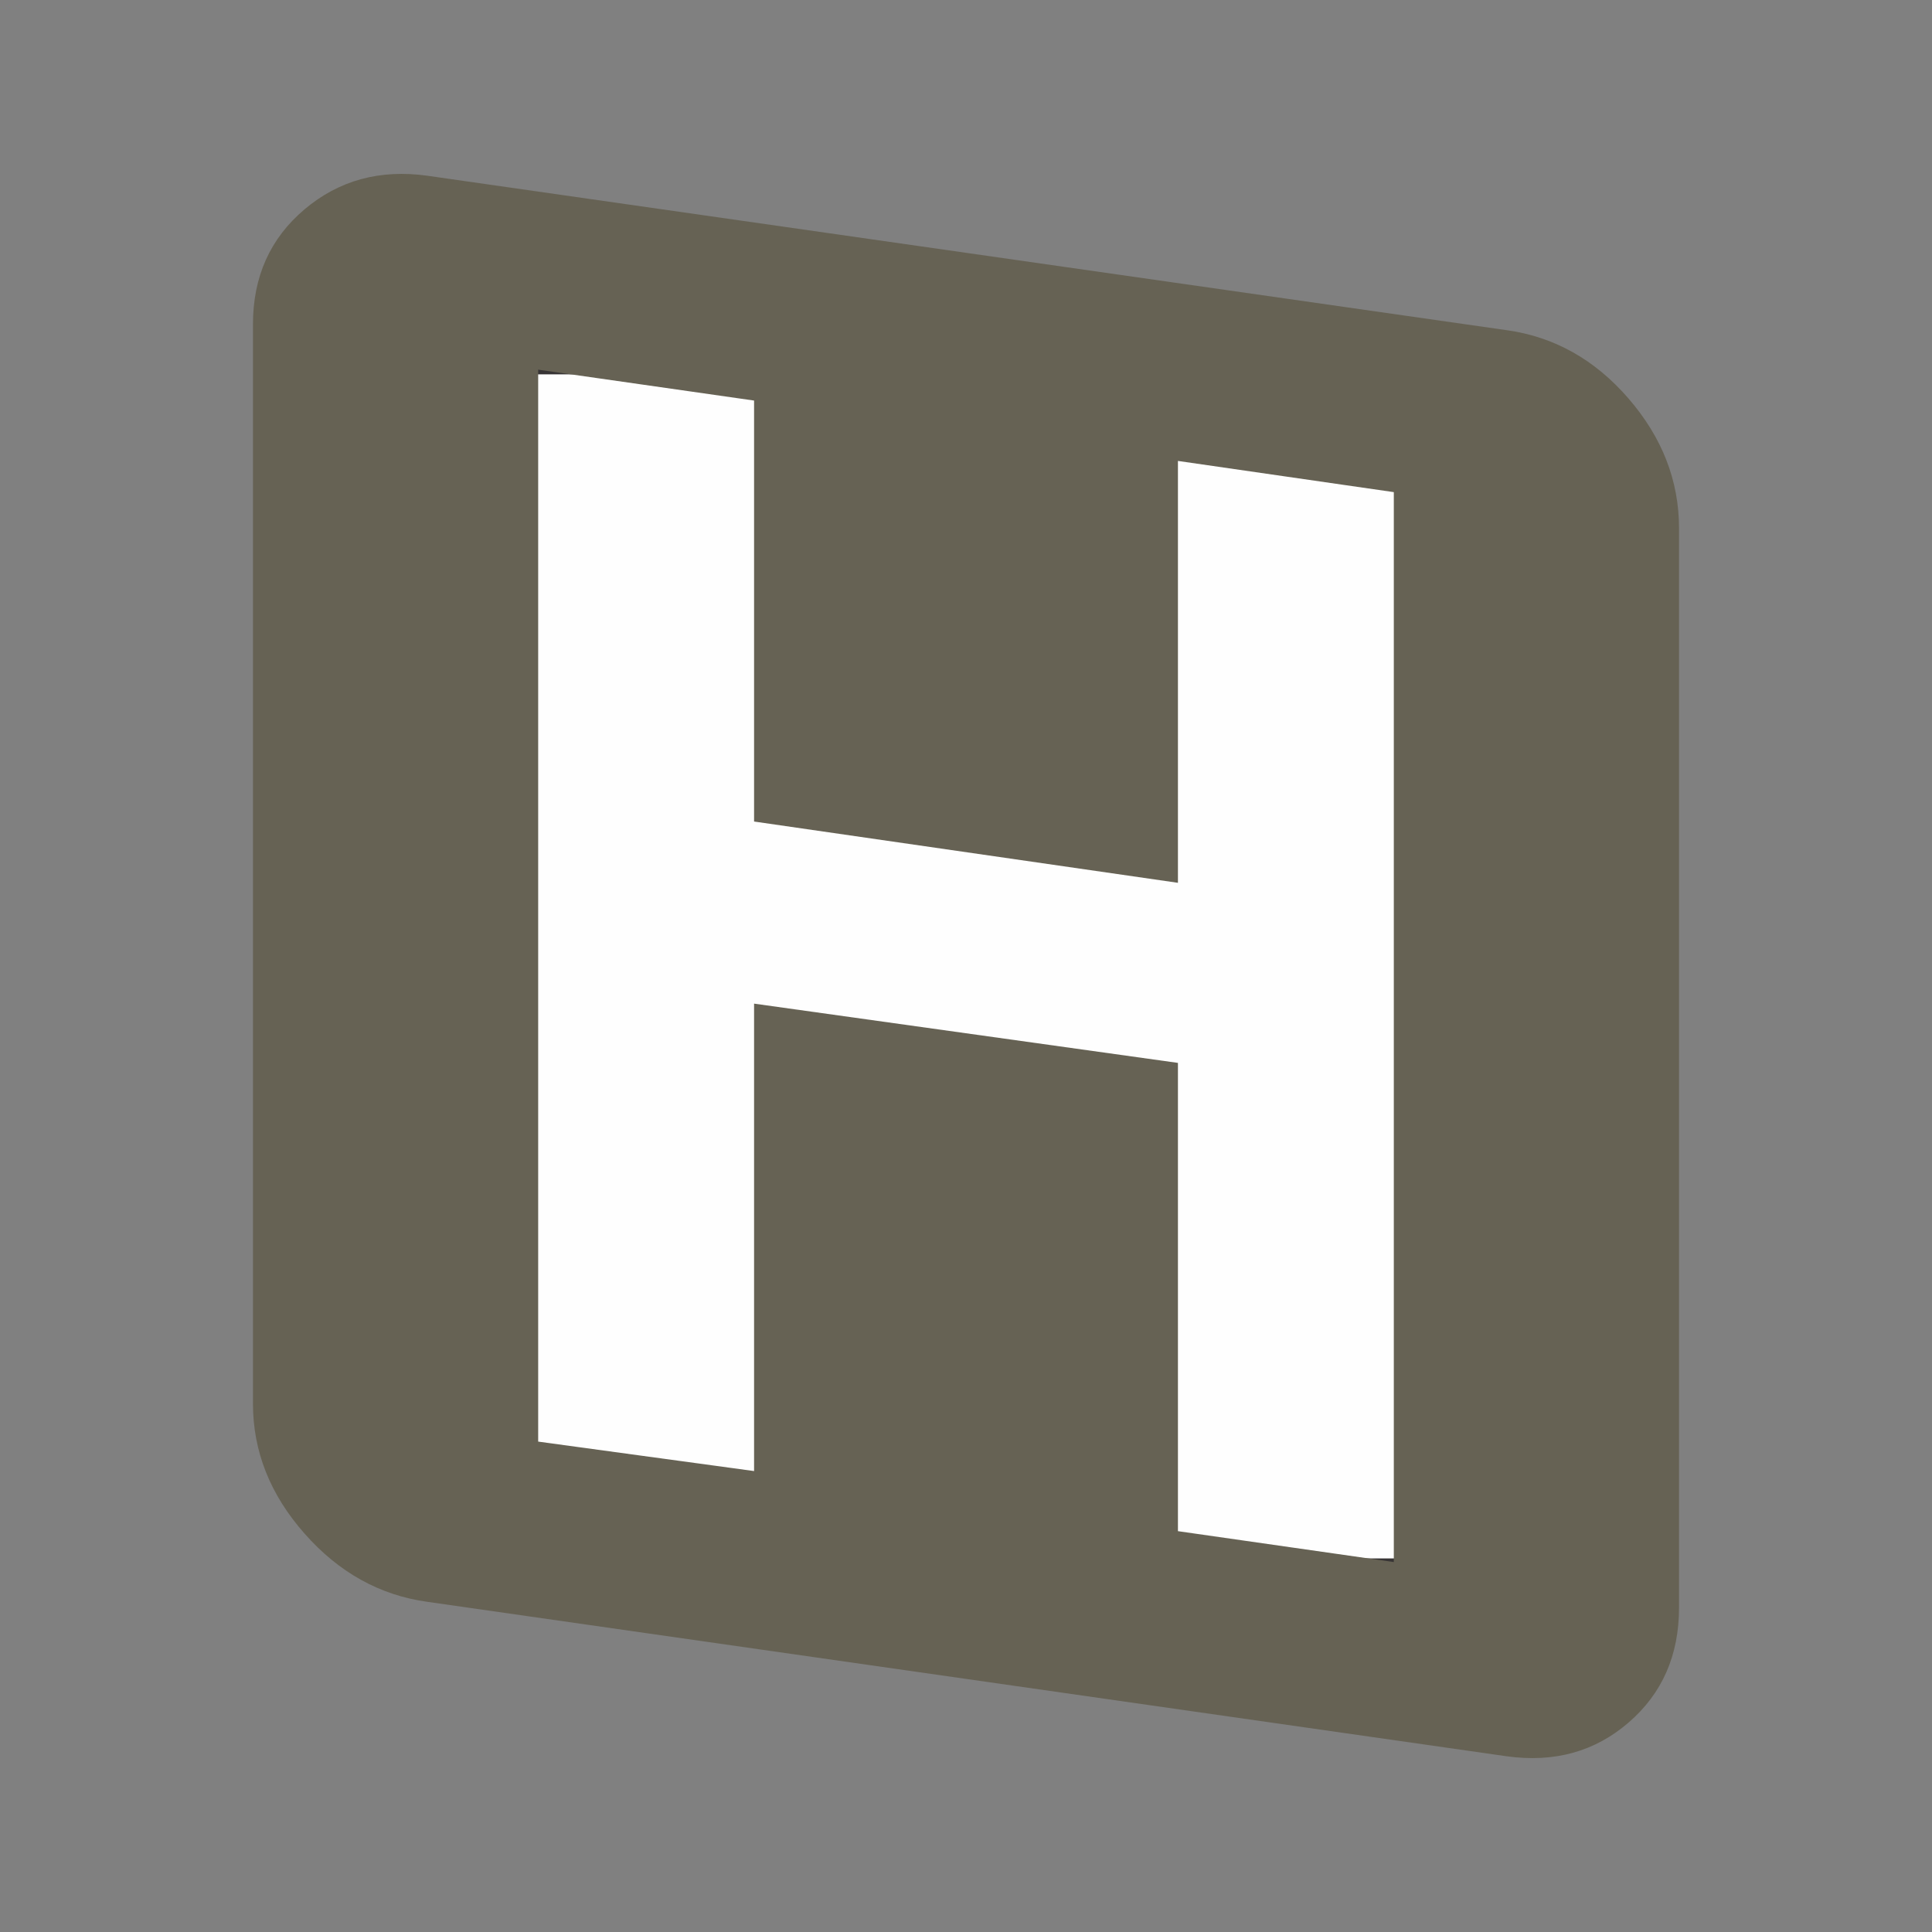
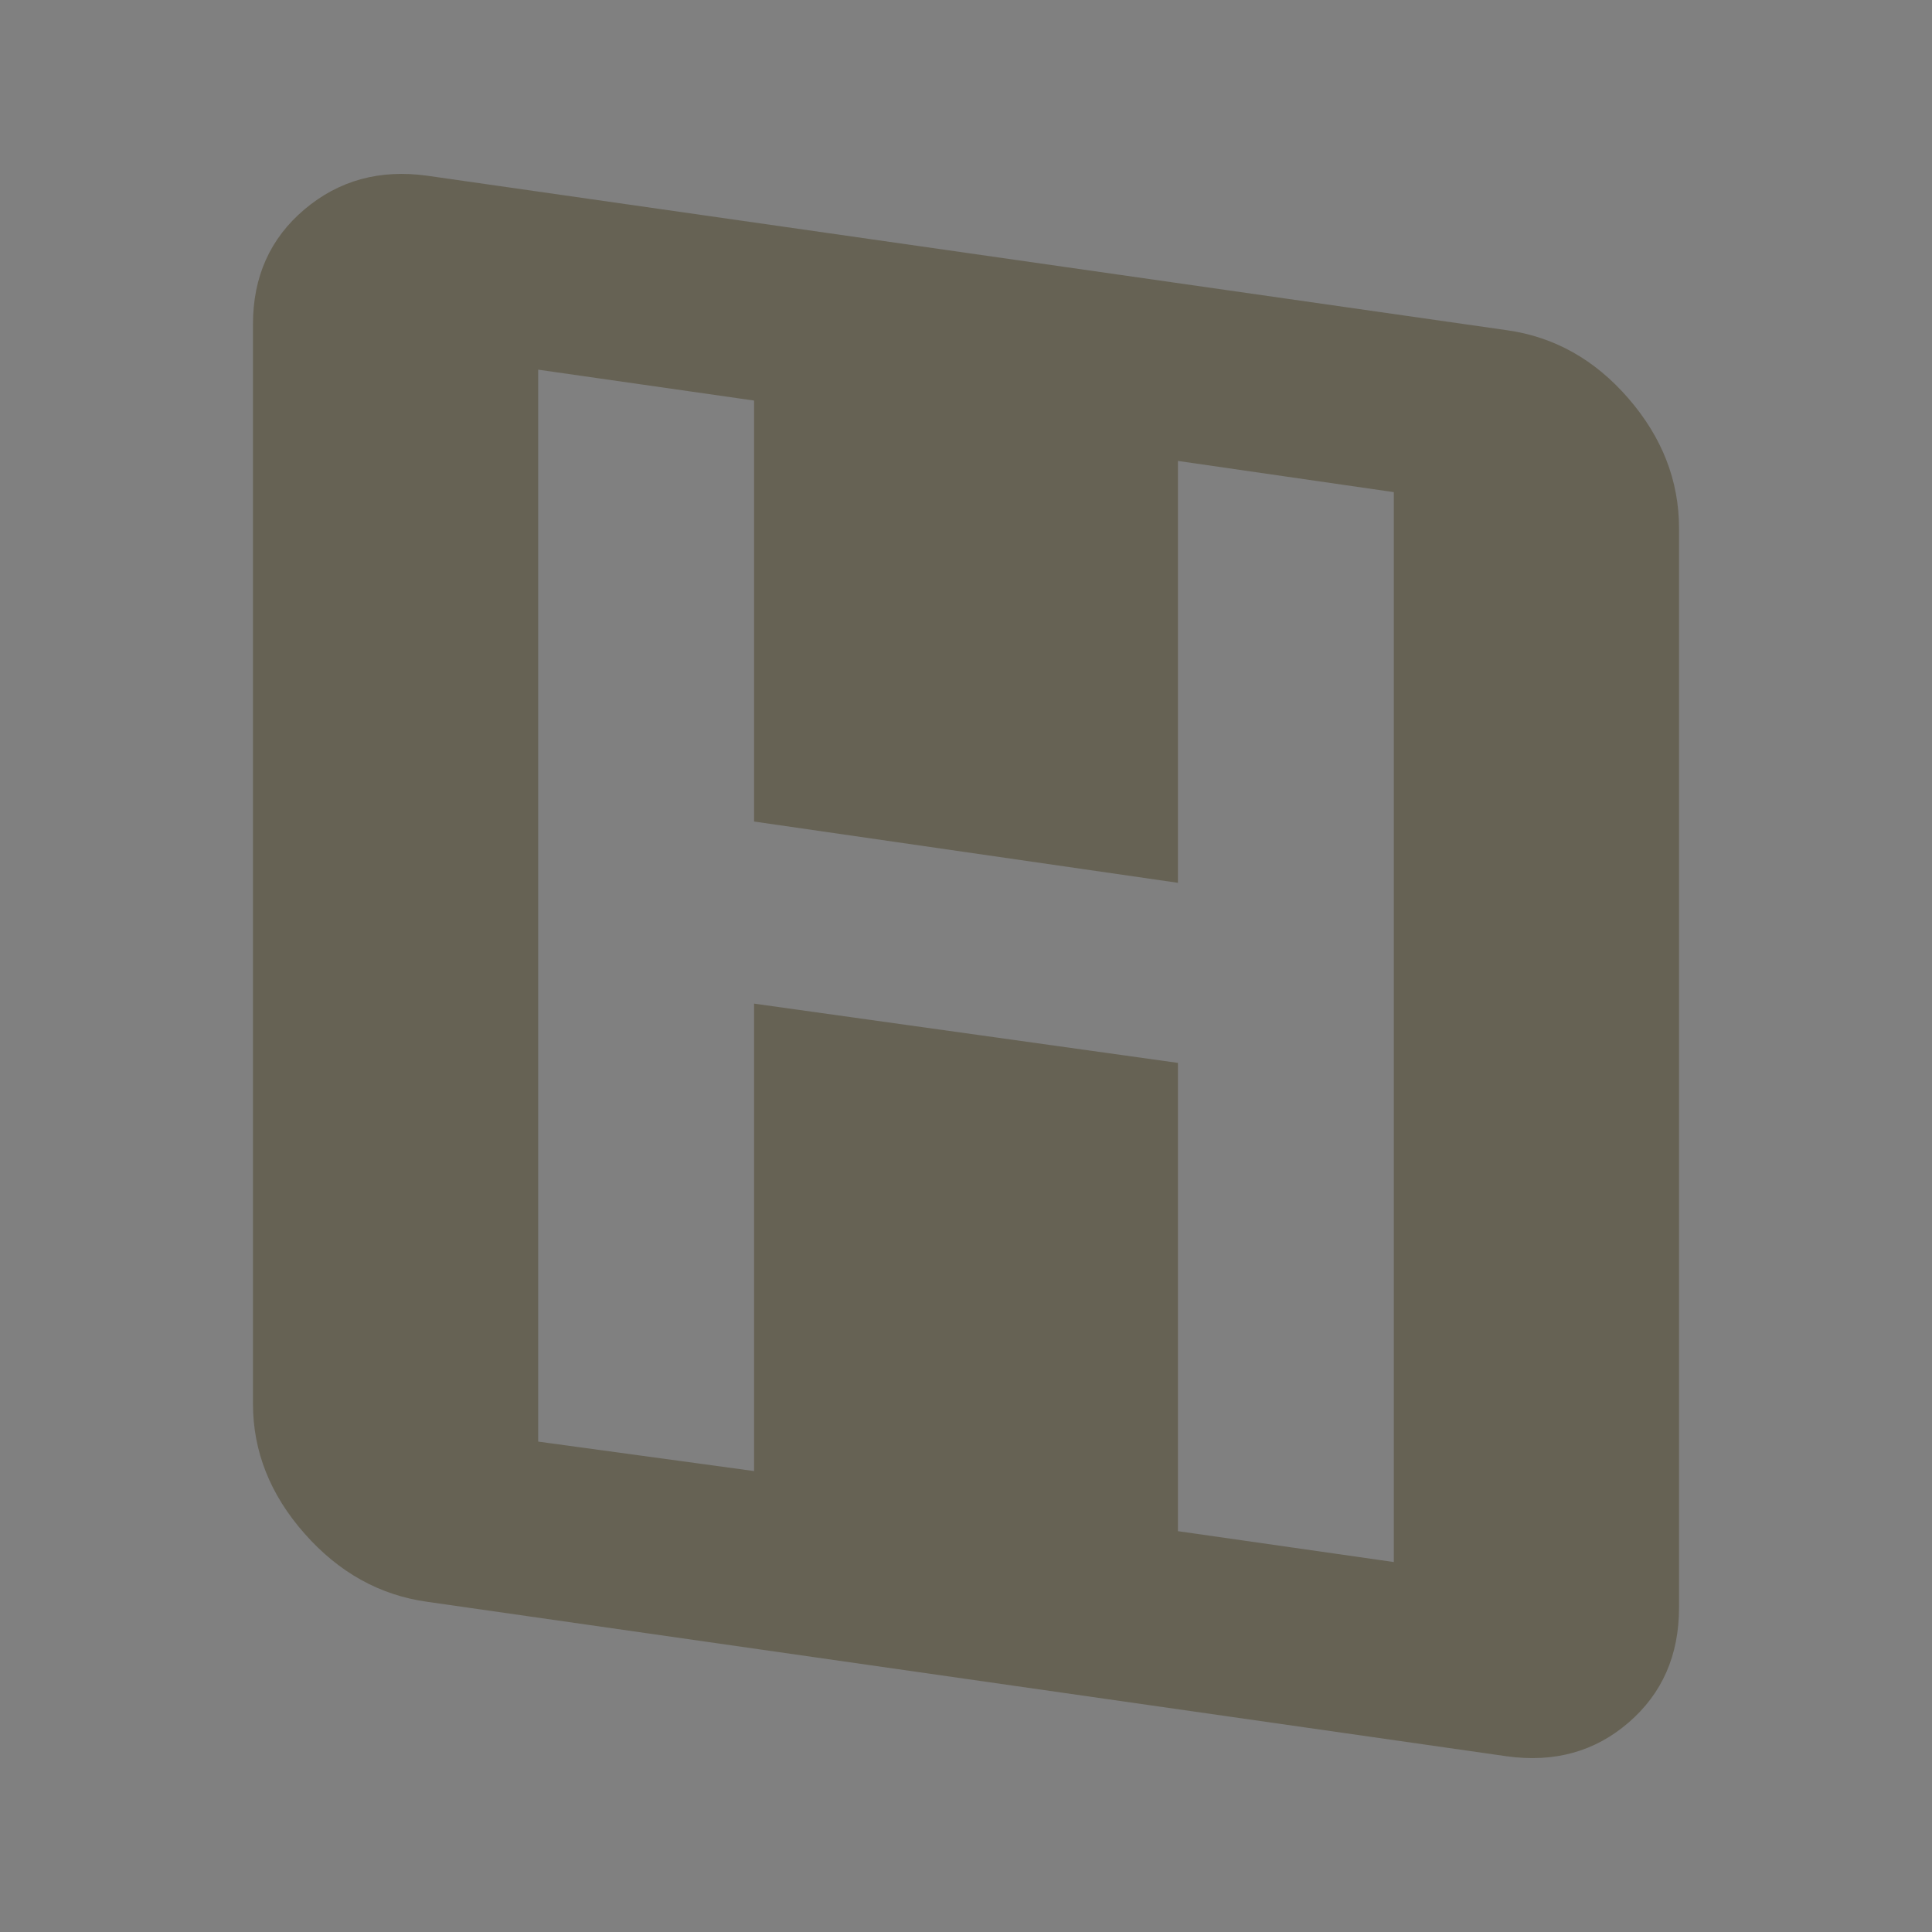
<svg xmlns="http://www.w3.org/2000/svg" xml:space="preserve" width="43.349mm" height="43.349mm" version="1.1" style="shape-rendering:geometricPrecision; text-rendering:geometricPrecision; image-rendering:optimizeQuality; fill-rule:evenodd; clip-rule:evenodd" viewBox="0 0 4334.92 4334.92">
  <rect x="0" y="0" width="4334.92" height="4334.92" fill="#808080" stroke="none" />
  <defs>
    <style type="text/css">
   
    .str0 {stroke:#373435;stroke-width:16.93;stroke-miterlimit:22.926}
    .fil0 {fill:#FEFEFE}
    .fil1 {fill:#666254;fill-rule:nonzero}
   
  </style>
  </defs>
  <g id="Camada_x0020_1">
-     <rect class="fil0 str0" transform="matrix(1.009 -0 0.099 1.009 711.19 831.35)" width="2565.4" height="2650.06" />
    <path class="fil1" d="M1207.54 3234.58l484.42 66.11 0 -1048.8 951.03 132.98 0 1050.66 484.39 69.3 0 -2400.61 -484.39 -70.01 0 946.59 -951.03 -137.49 0 -944.55 -484.42 -69.33 0 2405.15zm-248.87 -2840.31l2422.03 346.57c106.66,14.86 197.77,65.98 273.29,153.34 75.55,87.41 113.33,184.43 113.33,291.07l0 2422.07c0,106.66 -37.78,192.64 -113.33,257.76 -75.52,65.2 -166.63,90.34 -273.29,75.57l-2422.03 -346.59c-106.66,-14.79 -198.51,-65.89 -275.53,-153.31 -77.06,-87.34 -115.54,-184.43 -115.54,-291.07l0 -2422.11c0,-106.65 38.48,-192.53 115.54,-257.74 77.02,-65.13 168.87,-90.34 275.53,-75.56z" />
  </g>
</svg>